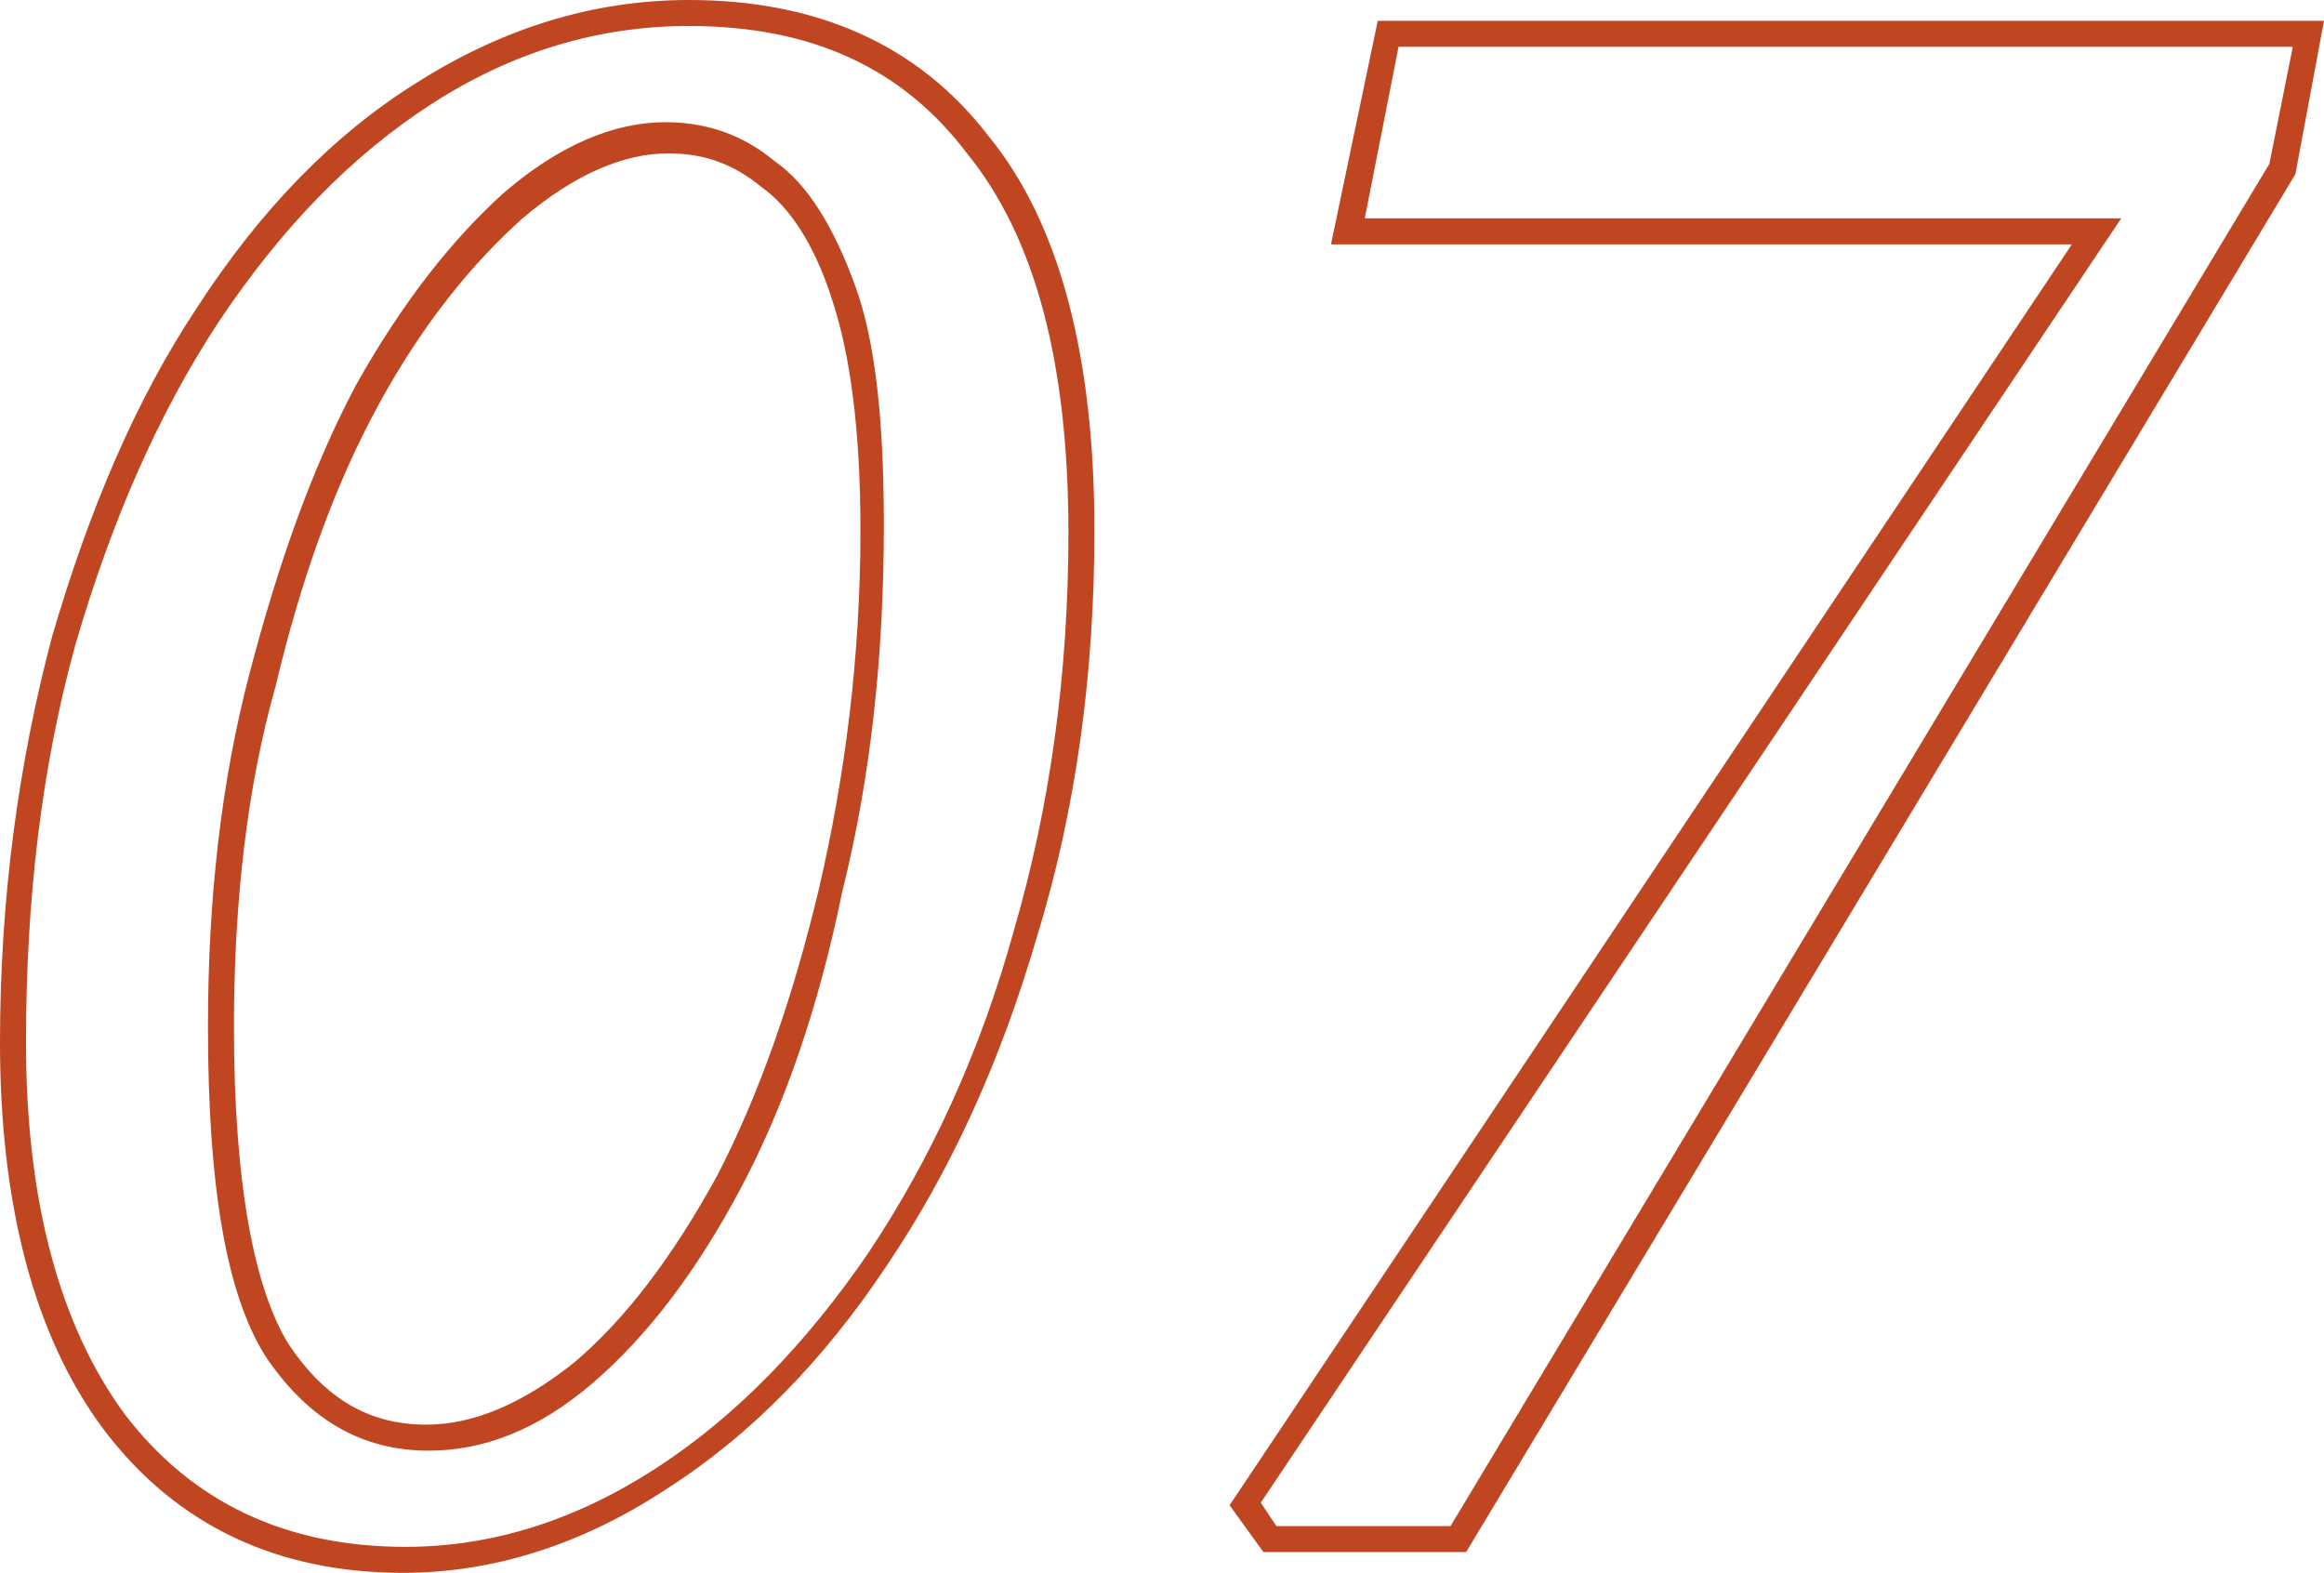
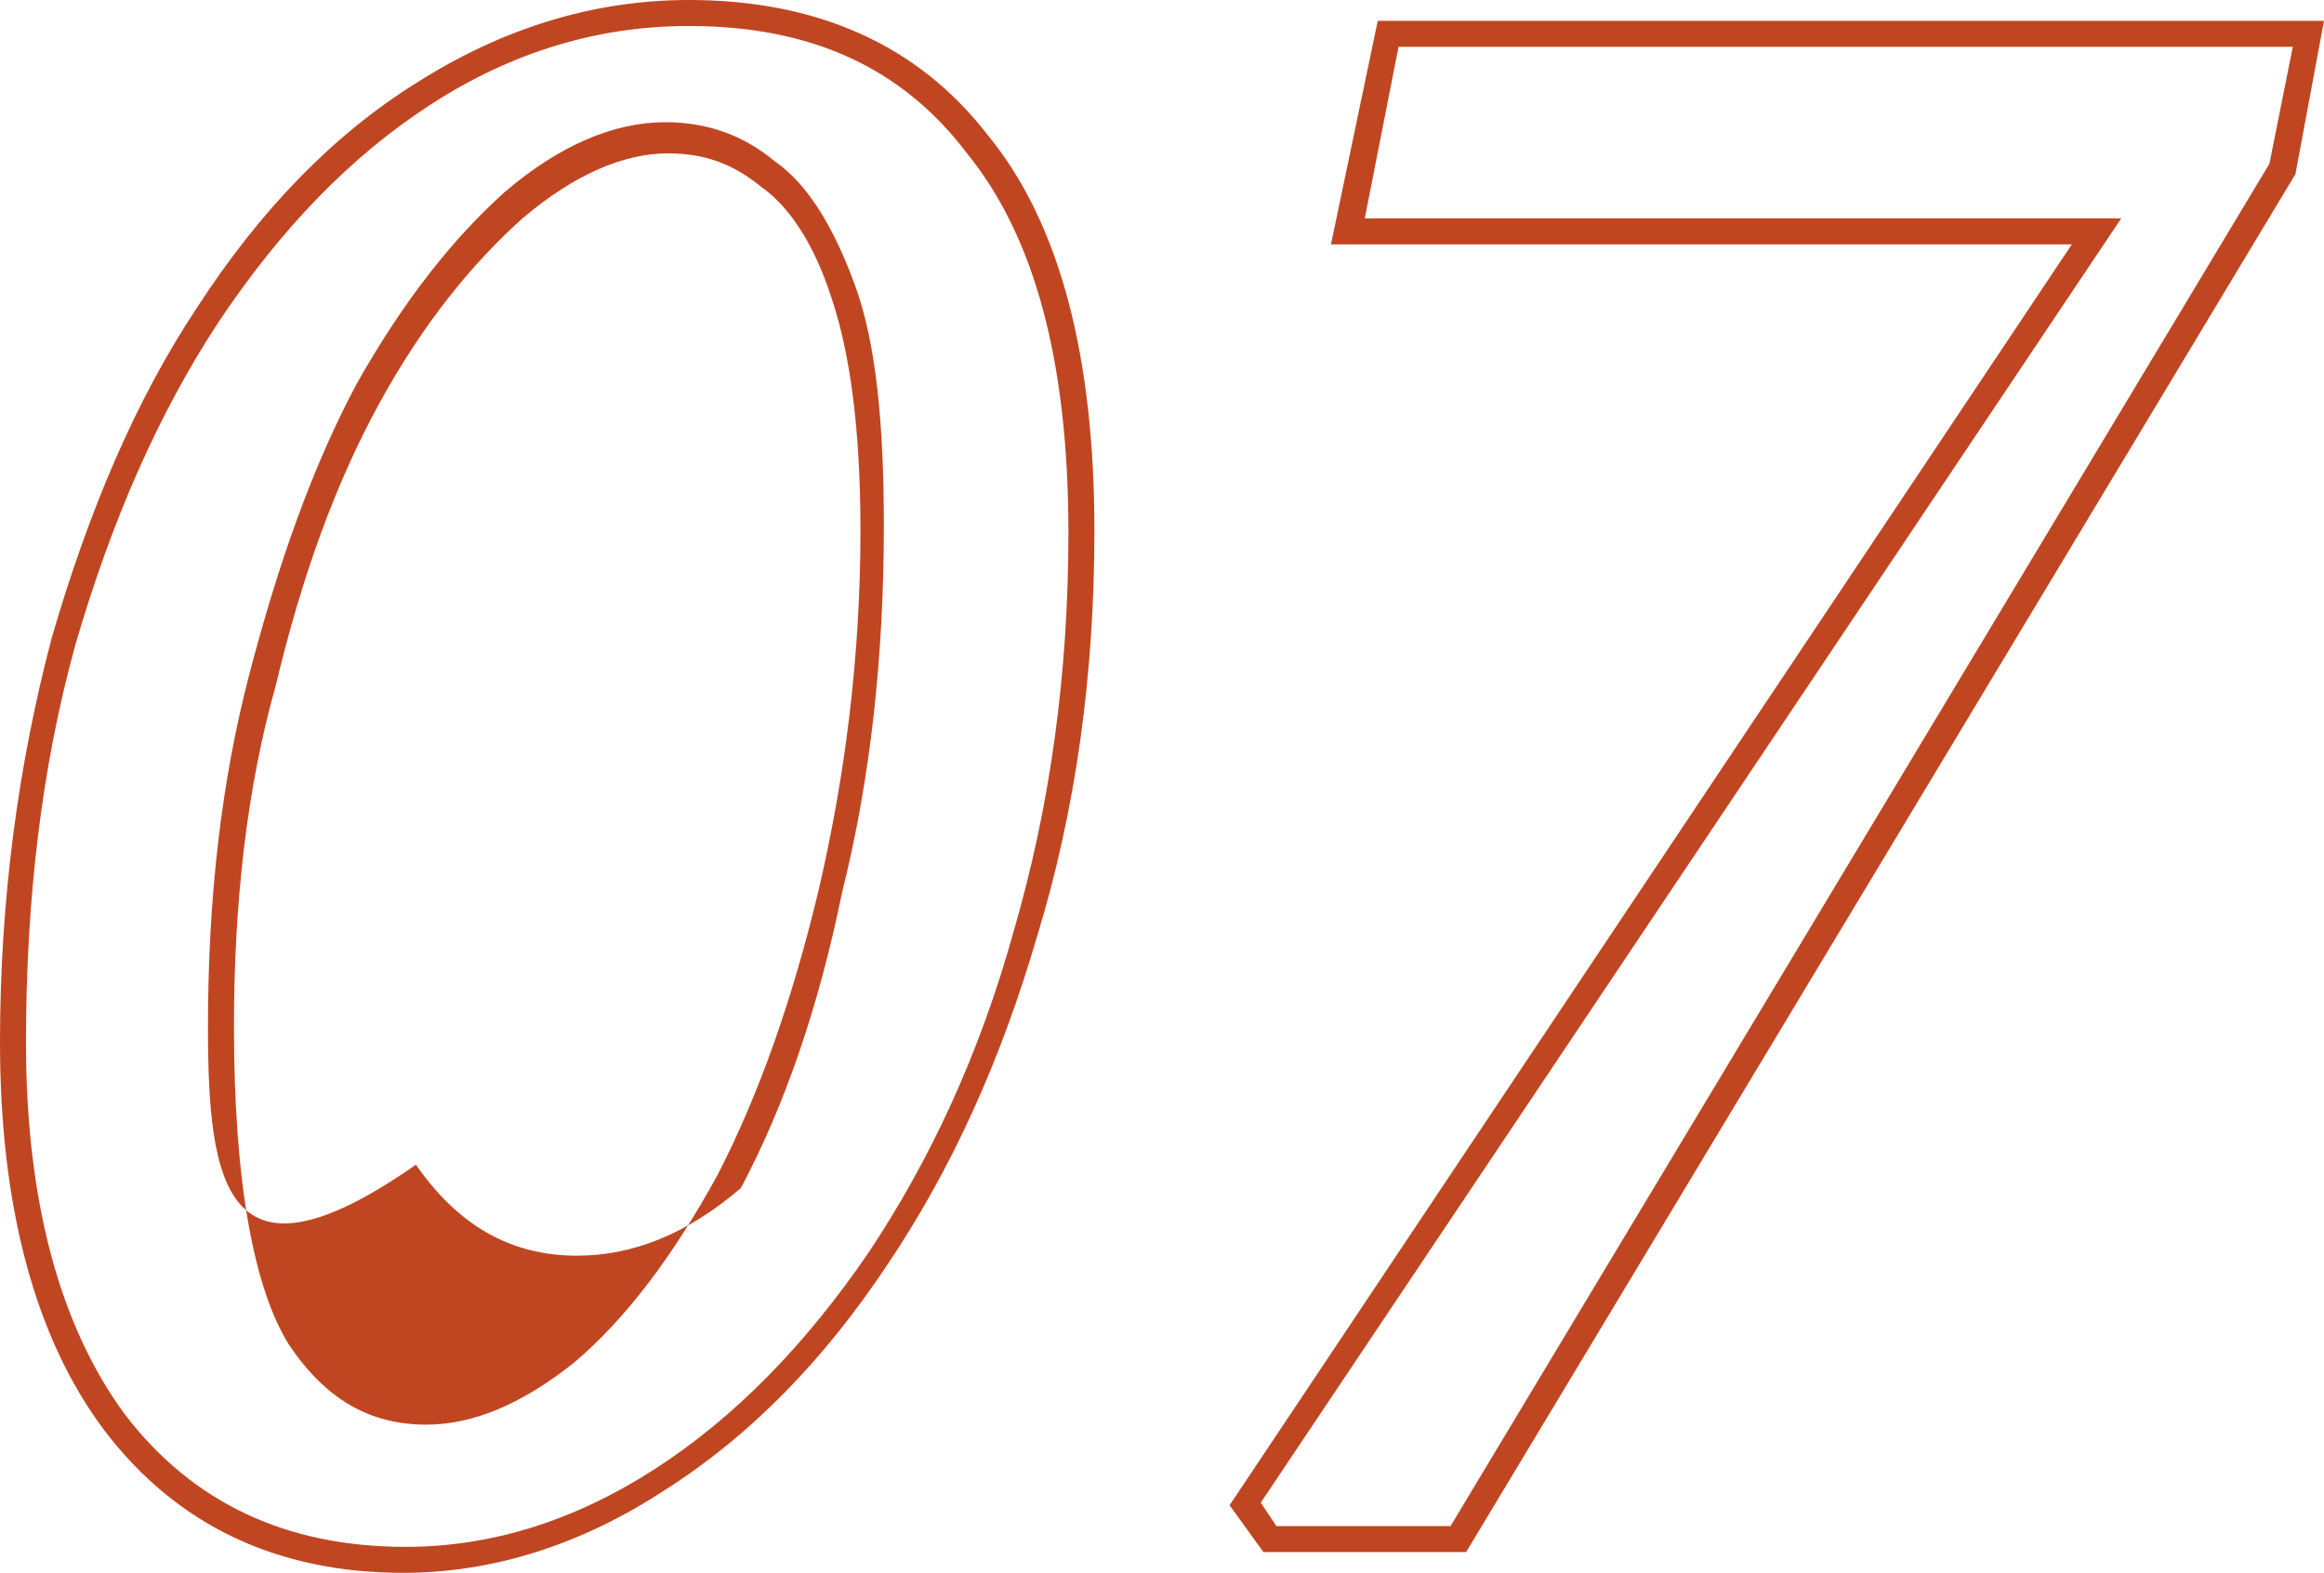
<svg xmlns="http://www.w3.org/2000/svg" version="1.1" id="Layer_2_00000015344910410214024290000006266911610569162167_" x="0px" y="0px" viewBox="0 0 89.4 60.5" style="enable-background:new 0 0 89.4 60.5;" xml:space="preserve">
  <style type="text/css">
	.st0{fill:#C04622;}
	.st1{fill-rule:evenodd;clip-rule:evenodd;fill:#C04622;}
</style>
  <g>
-     <path class="st1" d="M4,55L4,55c-2.7-3.6-4-8.7-4-14.9c0-5.5,0.7-10.7,2-15.6l0,0c1.4-4.8,3.2-9.1,5.6-12.7l0,0   C10,8.1,12.8,5.2,16,3.2C19.3,1.1,22.8,0,26.5,0c4.9,0,8.8,1.7,11.5,5.2c2.8,3.4,4.1,8.6,4.1,15.2c0,5.5-0.7,10.7-2.2,15.6   c-1.4,4.8-3.3,9-5.8,12.7c-2.4,3.6-5.2,6.5-8.5,8.6l0,0c-3.2,2.1-6.6,3.2-10.1,3.2C10.7,60.5,6.8,58.7,4,55z M33.4,48.2   c2.4-3.6,4.3-7.7,5.6-12.4c1.4-4.8,2.1-9.9,2.1-15.3c0-6.6-1.3-11.4-3.9-14.6C34.7,2.6,31.2,1,26.5,1c-3.5,0-6.8,1-9.9,3   c-3.1,2-5.8,4.8-8.2,8.4C6.1,15.9,4.3,20,2.9,24.8C1.6,29.5,1,34.6,1,40.1C1,46.2,2.3,51,4.8,54.4c2.6,3.4,6.2,5.1,10.8,5.1   c3.3,0,6.5-1,9.6-3C28.3,54.5,31,51.7,33.4,48.2z M31.5,34.2c1-4.3,1.6-8.9,1.6-13.8c0-3.9-0.4-6.8-1.1-8.9l0,0   c-0.7-2.2-1.7-3.6-2.7-4.3l0,0l0,0c-1.1-0.9-2.2-1.3-3.6-1.3c-1.7,0-3.6,0.8-5.6,2.5l0,0c-1.9,1.7-3.8,4-5.5,7.1   c-1.7,3.1-3,6.7-4,10.9l0,0C9.5,30.3,9,34.7,9,39.5c0,6.1,0.8,10.1,2.1,12.2c1.4,2.1,3.1,3.1,5.3,3.1c1.8,0,3.7-0.8,5.7-2.4   c2-1.7,3.8-4.1,5.5-7.2C29.2,42.1,30.5,38.4,31.5,34.2L31.5,34.2z M28.5,45.7c-1.7,3.2-3.6,5.7-5.7,7.5c-2.1,1.8-4.2,2.6-6.3,2.6   c-2.6,0-4.6-1.2-6.2-3.5C8.7,49.9,8,45.6,8,39.5c0-4.9,0.5-9.4,1.6-13.6c1.1-4.2,2.4-7.9,4.1-11.1c1.8-3.2,3.7-5.6,5.7-7.4   c2.1-1.8,4.2-2.7,6.2-2.7c1.6,0,3,0.5,4.2,1.5c1.3,0.9,2.3,2.6,3.1,4.8c0.8,2.2,1.1,5.3,1.1,9.2c0,5-0.5,9.7-1.6,14.1   C31.5,38.7,30.2,42.5,28.5,45.7z M47.3,57.9L79.7,9.4H51.2L53,0.8h36.4l-1.1,5.9L56.4,59.7h-7.8L47.3,57.9z M81.6,8.4L48.5,57.8   l0.6,0.9h6.7L87.3,6.3l0.9-4.5H53.8l-1.3,6.6H81.6z" />
+     <path class="st1" d="M4,55L4,55c-2.7-3.6-4-8.7-4-14.9c0-5.5,0.7-10.7,2-15.6l0,0c1.4-4.8,3.2-9.1,5.6-12.7l0,0   C10,8.1,12.8,5.2,16,3.2C19.3,1.1,22.8,0,26.5,0c4.9,0,8.8,1.7,11.5,5.2c2.8,3.4,4.1,8.6,4.1,15.2c0,5.5-0.7,10.7-2.2,15.6   c-1.4,4.8-3.3,9-5.8,12.7c-2.4,3.6-5.2,6.5-8.5,8.6l0,0c-3.2,2.1-6.6,3.2-10.1,3.2C10.7,60.5,6.8,58.7,4,55z M33.4,48.2   c2.4-3.6,4.3-7.7,5.6-12.4c1.4-4.8,2.1-9.9,2.1-15.3c0-6.6-1.3-11.4-3.9-14.6C34.7,2.6,31.2,1,26.5,1c-3.5,0-6.8,1-9.9,3   c-3.1,2-5.8,4.8-8.2,8.4C6.1,15.9,4.3,20,2.9,24.8C1.6,29.5,1,34.6,1,40.1C1,46.2,2.3,51,4.8,54.4c2.6,3.4,6.2,5.1,10.8,5.1   c3.3,0,6.5-1,9.6-3C28.3,54.5,31,51.7,33.4,48.2z M31.5,34.2c1-4.3,1.6-8.9,1.6-13.8c0-3.9-0.4-6.8-1.1-8.9l0,0   c-0.7-2.2-1.7-3.6-2.7-4.3l0,0l0,0c-1.1-0.9-2.2-1.3-3.6-1.3c-1.7,0-3.6,0.8-5.6,2.5l0,0c-1.9,1.7-3.8,4-5.5,7.1   c-1.7,3.1-3,6.7-4,10.9l0,0C9.5,30.3,9,34.7,9,39.5c0,6.1,0.8,10.1,2.1,12.2c1.4,2.1,3.1,3.1,5.3,3.1c1.8,0,3.7-0.8,5.7-2.4   c2-1.7,3.8-4.1,5.5-7.2C29.2,42.1,30.5,38.4,31.5,34.2L31.5,34.2z M28.5,45.7c-2.1,1.8-4.2,2.6-6.3,2.6   c-2.6,0-4.6-1.2-6.2-3.5C8.7,49.9,8,45.6,8,39.5c0-4.9,0.5-9.4,1.6-13.6c1.1-4.2,2.4-7.9,4.1-11.1c1.8-3.2,3.7-5.6,5.7-7.4   c2.1-1.8,4.2-2.7,6.2-2.7c1.6,0,3,0.5,4.2,1.5c1.3,0.9,2.3,2.6,3.1,4.8c0.8,2.2,1.1,5.3,1.1,9.2c0,5-0.5,9.7-1.6,14.1   C31.5,38.7,30.2,42.5,28.5,45.7z M47.3,57.9L79.7,9.4H51.2L53,0.8h36.4l-1.1,5.9L56.4,59.7h-7.8L47.3,57.9z M81.6,8.4L48.5,57.8   l0.6,0.9h6.7L87.3,6.3l0.9-4.5H53.8l-1.3,6.6H81.6z" />
  </g>
</svg>